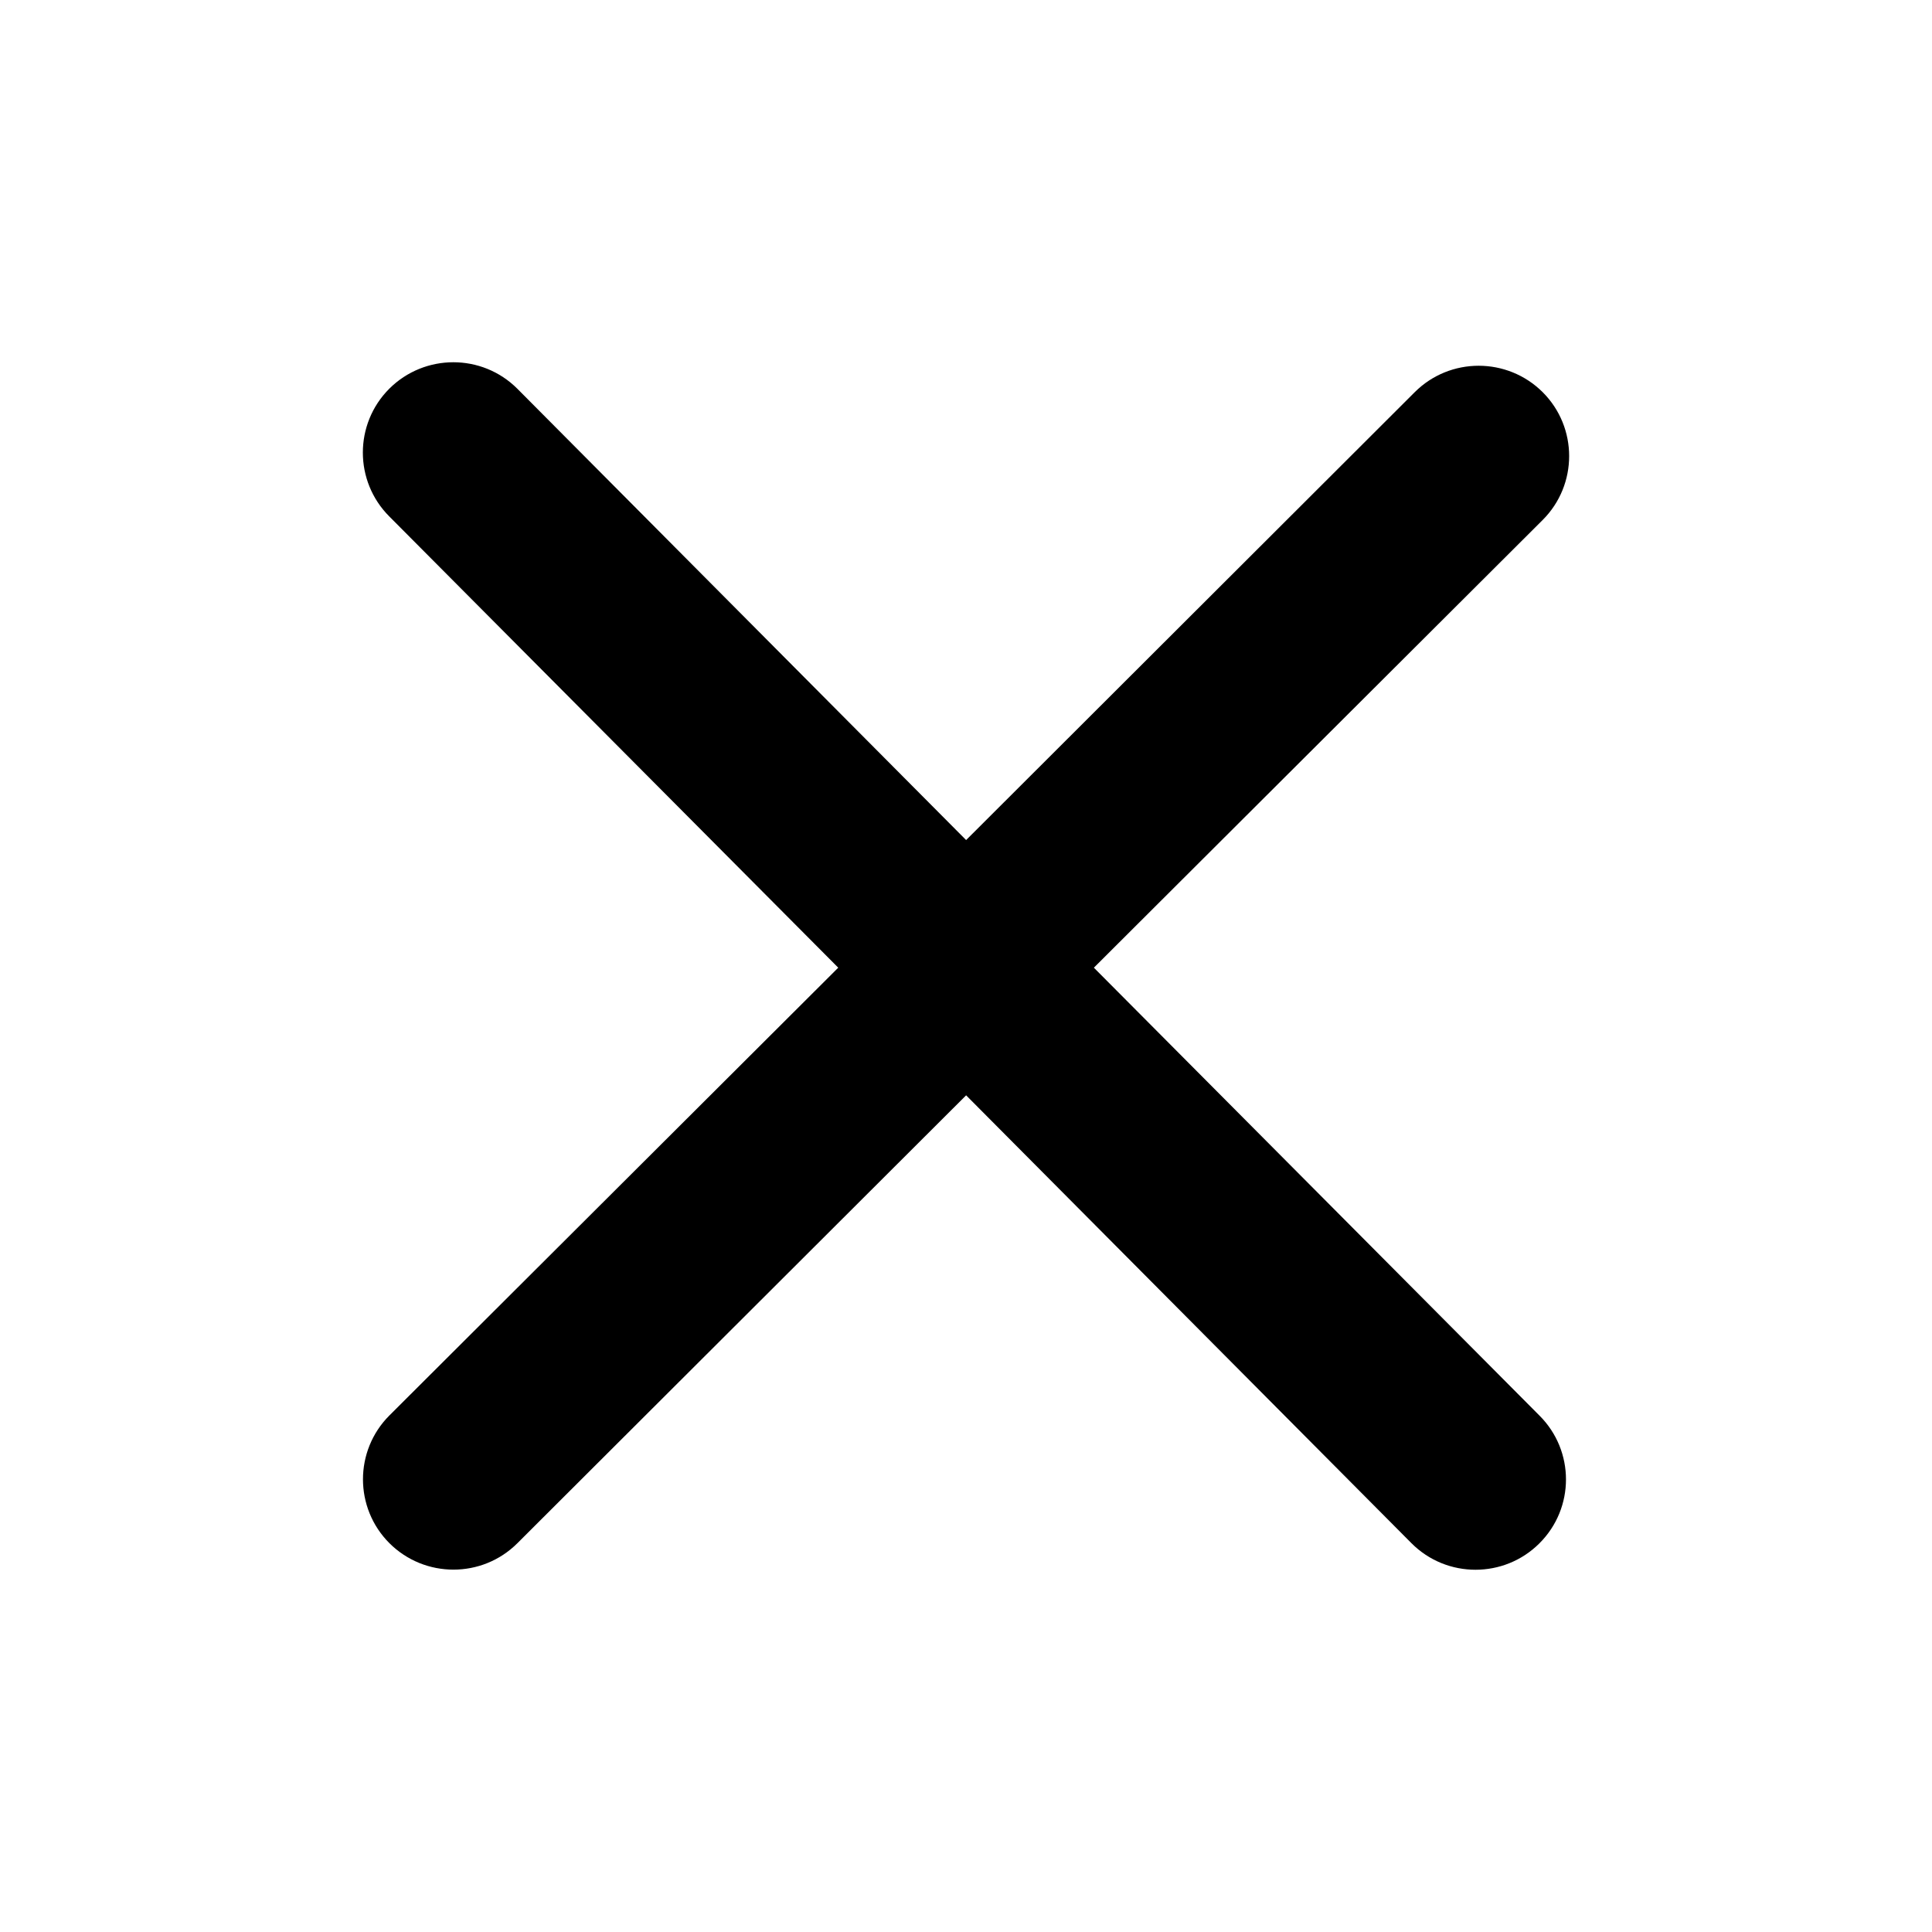
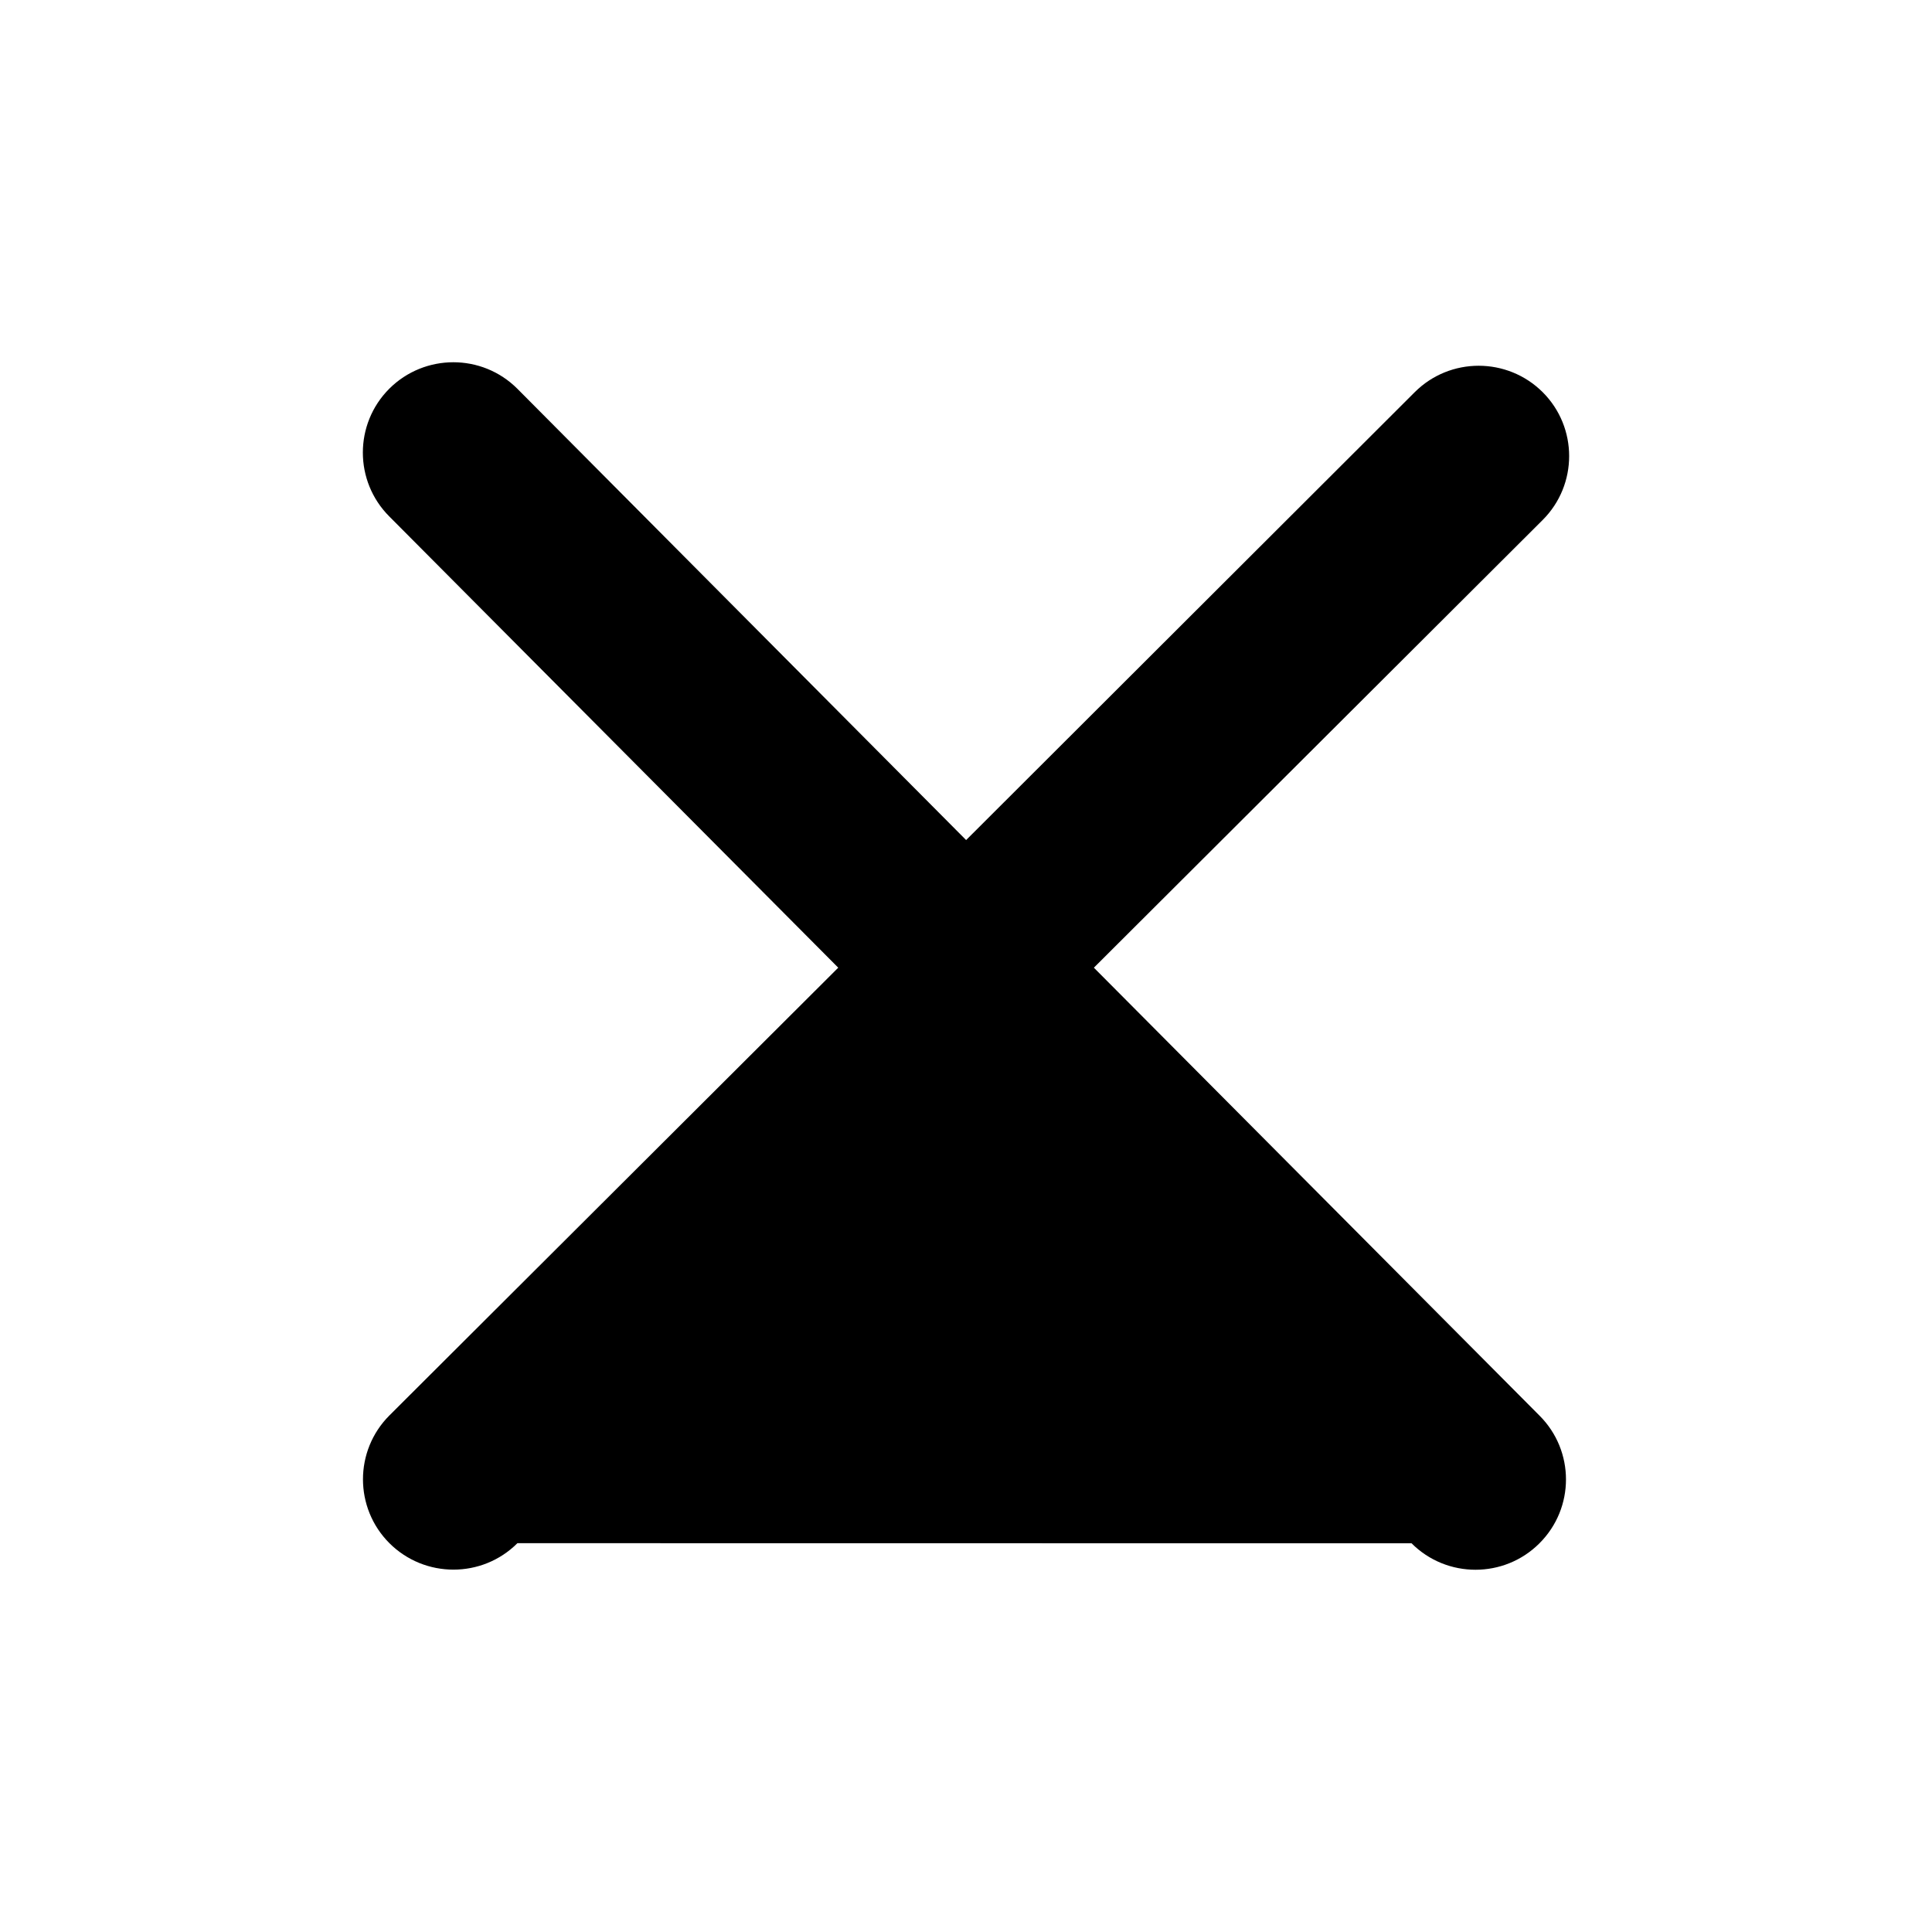
<svg xmlns="http://www.w3.org/2000/svg" viewBox="0 0 16 16">
-   <path d="M12.749 11.723C13.042 12.015 13.042 12.489 12.749 12.781C12.457 13.073 11.982 13.073 11.69 12.781L8.001 9.071L4.285 12.78C3.993 13.072 3.518 13.072 3.225 12.78C2.933 12.488 2.933 12.014 3.225 11.722L6.942 8.014L3.224 4.277C2.932 3.985 2.932 3.511 3.224 3.219C3.517 2.927 3.992 2.927 4.284 3.219L8.001 6.957L11.716 3.248C12.008 2.956 12.483 2.956 12.776 3.248C13.068 3.54 13.068 4.014 12.776 4.306L9.059 8.014L12.749 11.723Z" />
+   <path d="M12.749 11.723C13.042 12.015 13.042 12.489 12.749 12.781C12.457 13.073 11.982 13.073 11.69 12.781L4.285 12.78C3.993 13.072 3.518 13.072 3.225 12.78C2.933 12.488 2.933 12.014 3.225 11.722L6.942 8.014L3.224 4.277C2.932 3.985 2.932 3.511 3.224 3.219C3.517 2.927 3.992 2.927 4.284 3.219L8.001 6.957L11.716 3.248C12.008 2.956 12.483 2.956 12.776 3.248C13.068 3.54 13.068 4.014 12.776 4.306L9.059 8.014L12.749 11.723Z" />
</svg>